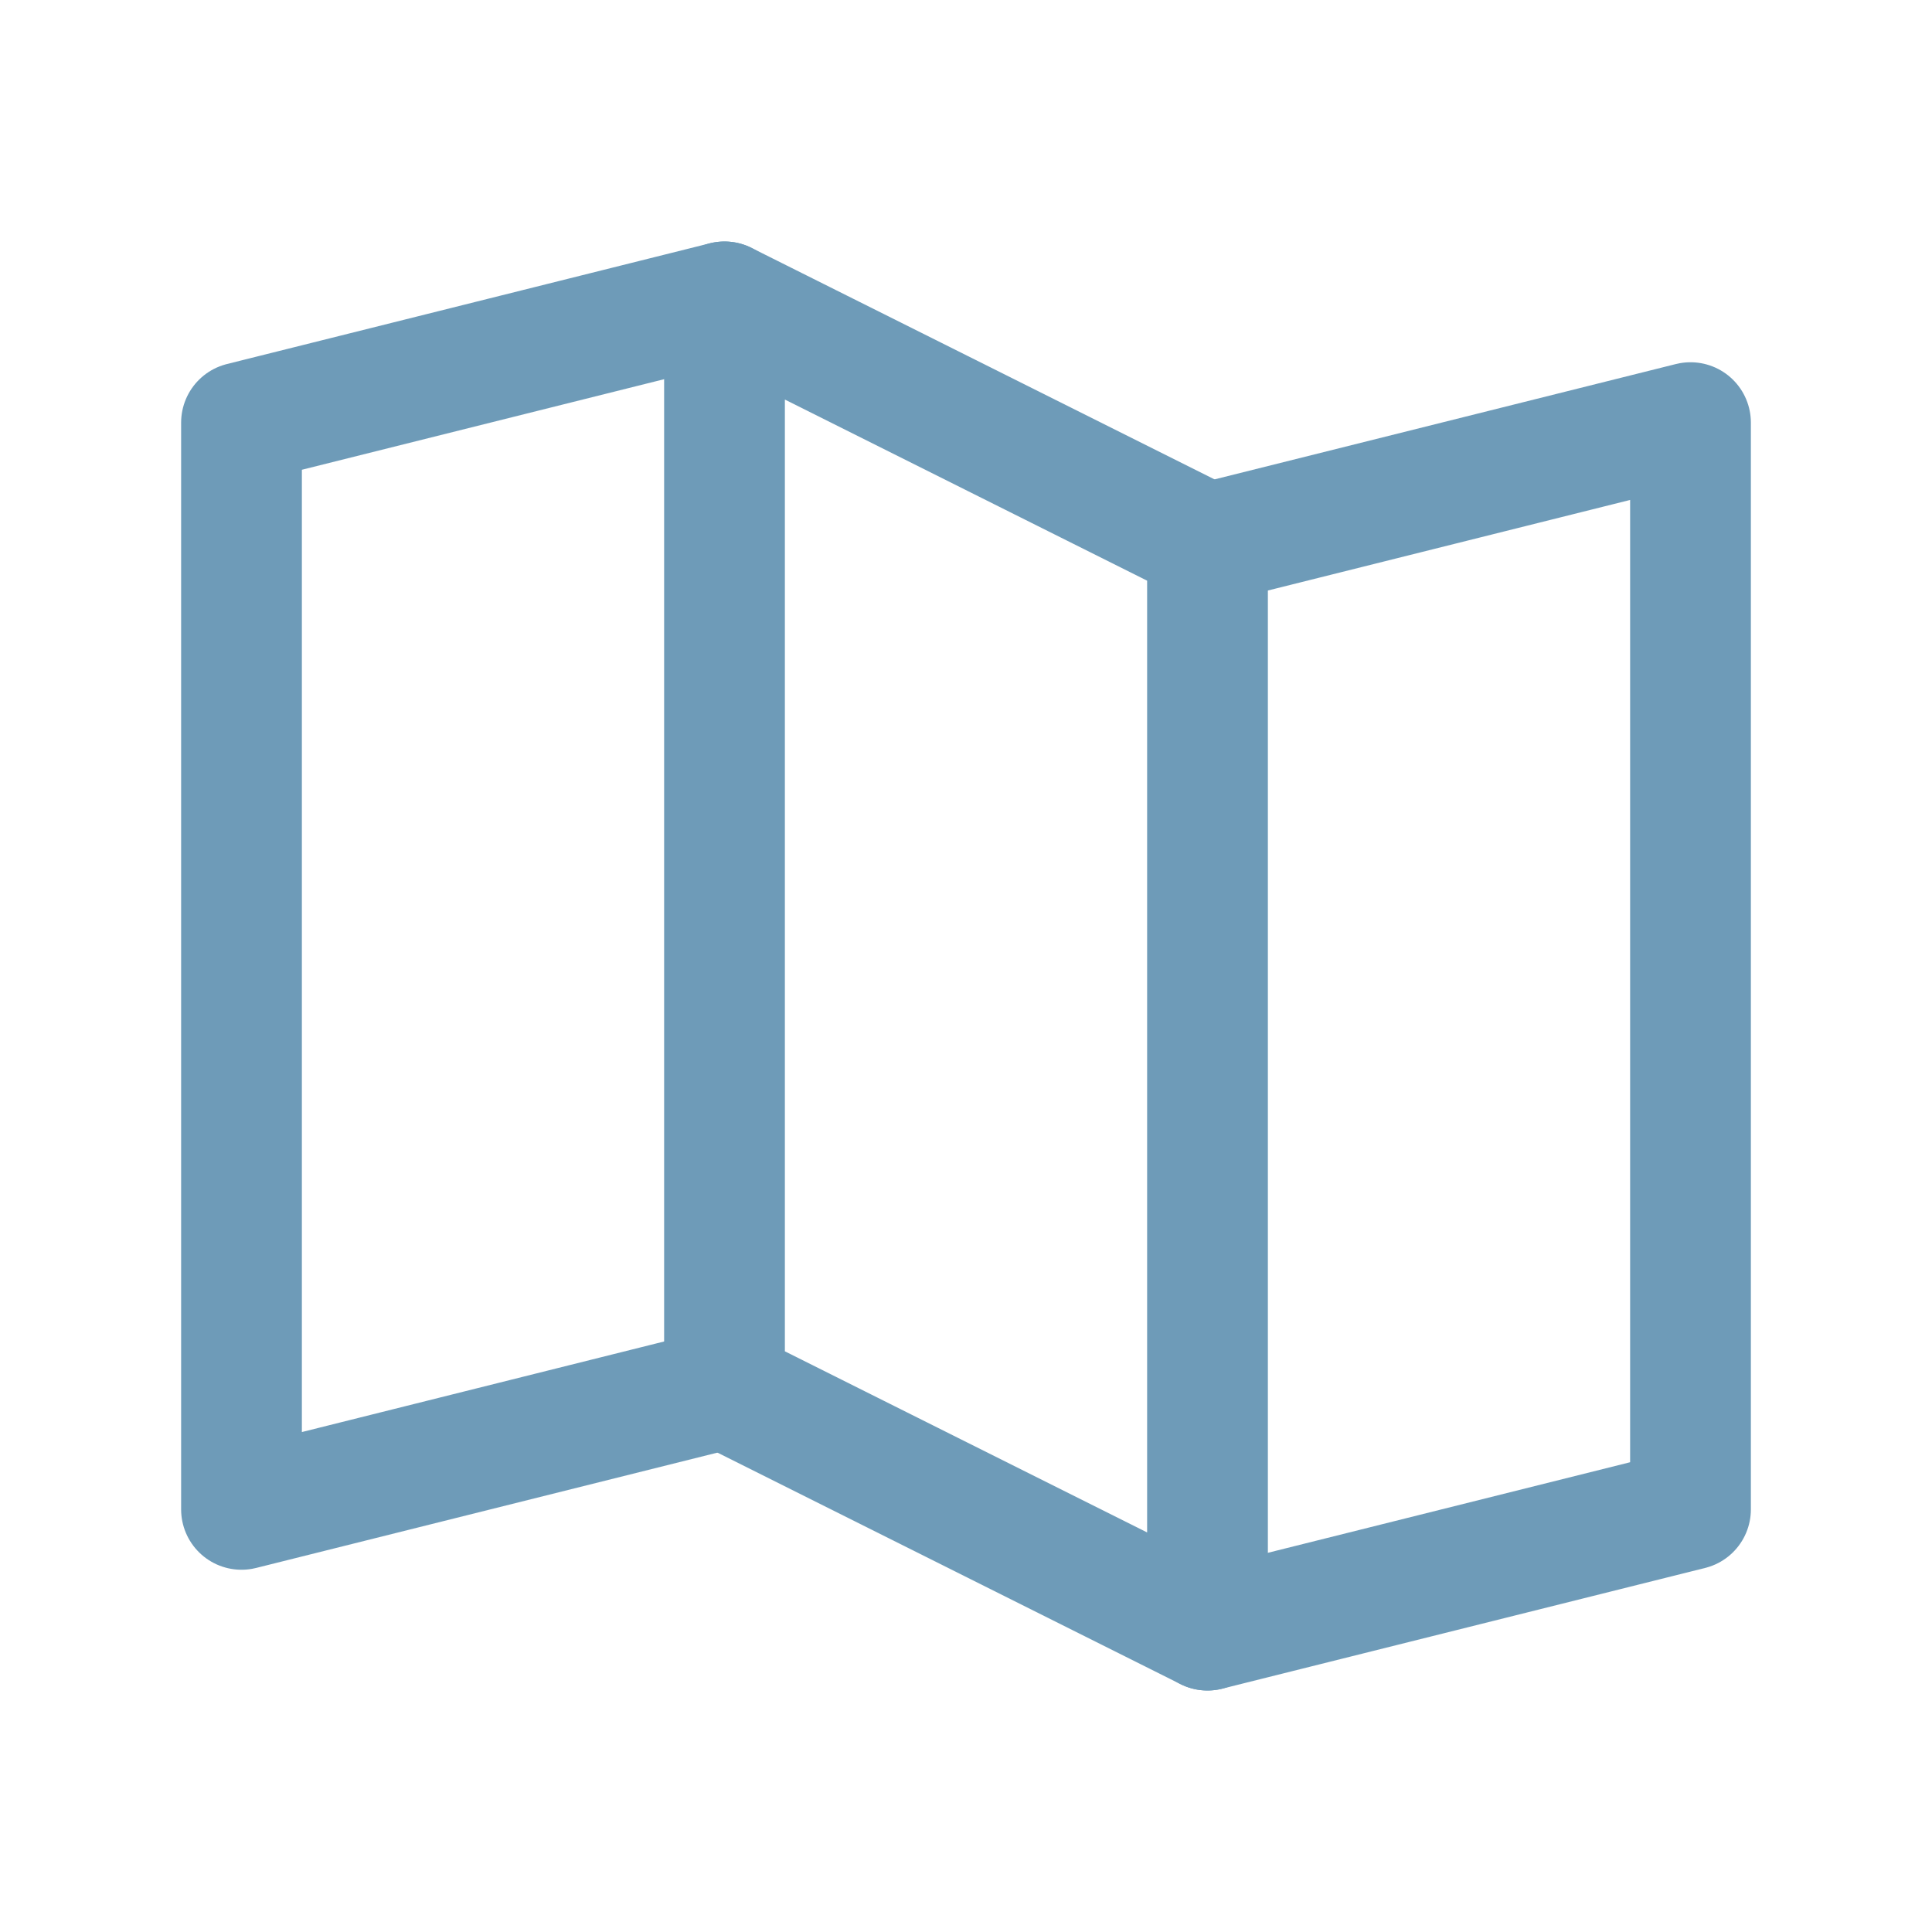
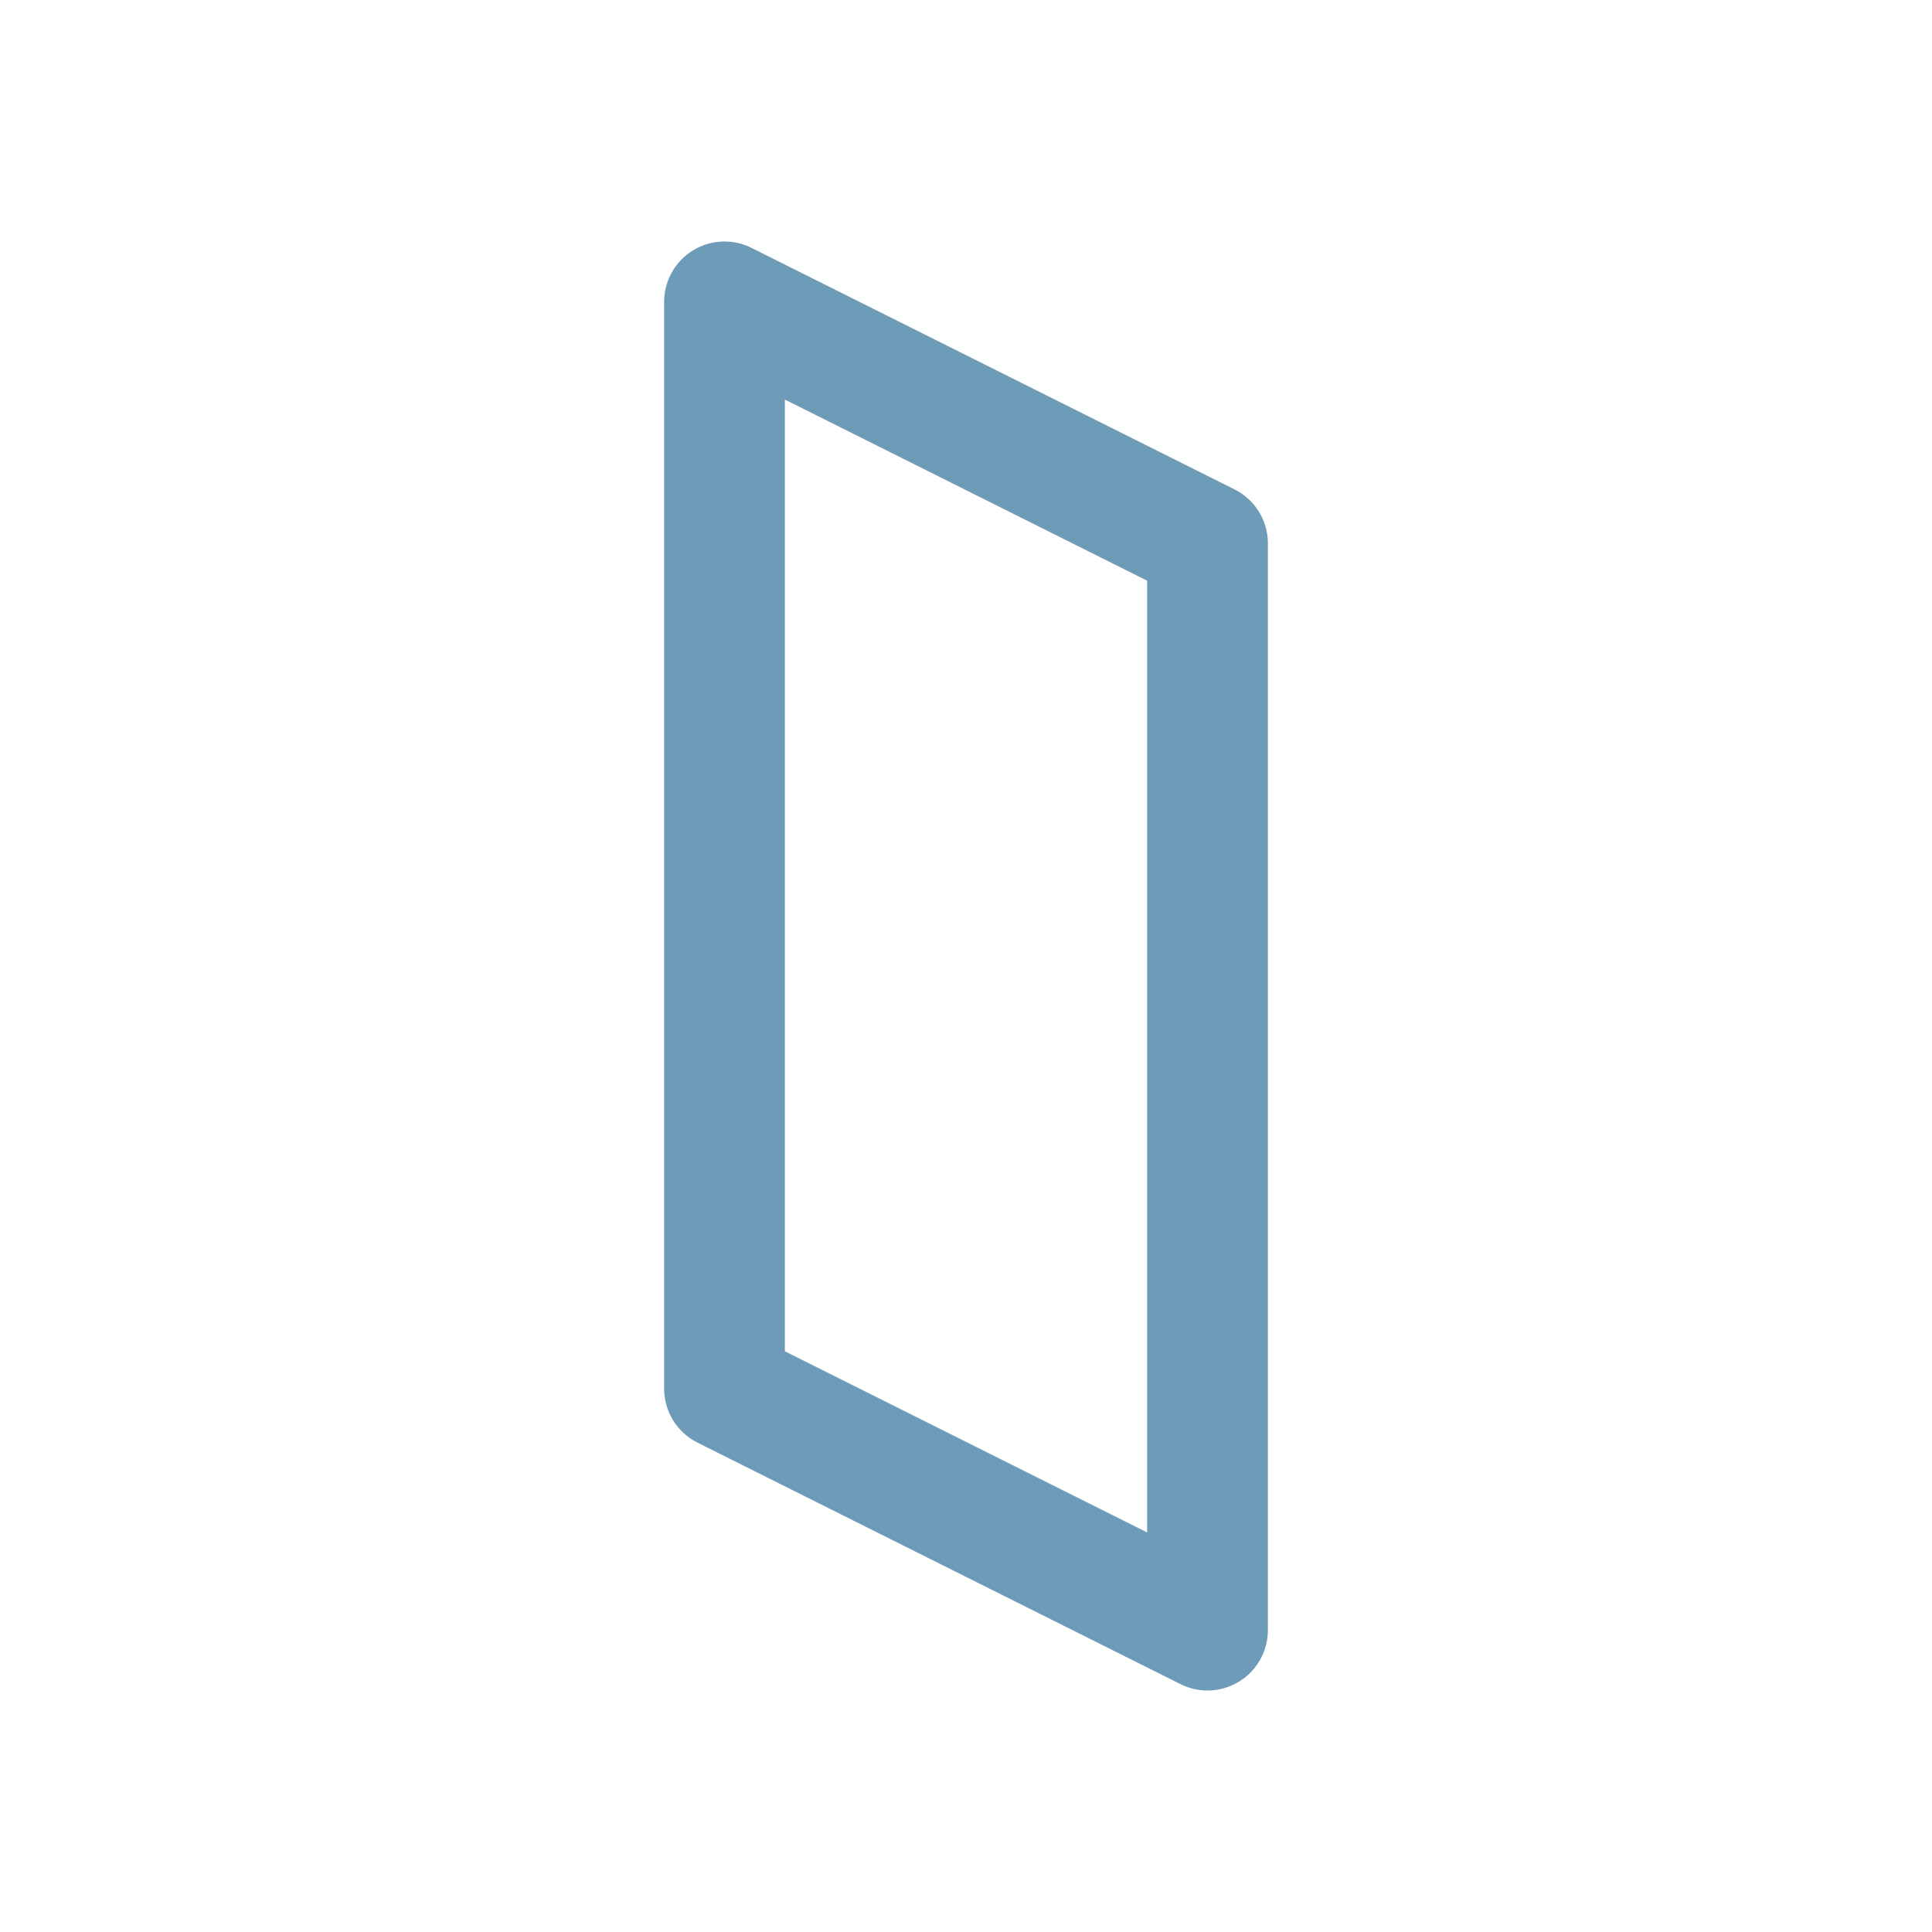
<svg xmlns="http://www.w3.org/2000/svg" width="16" height="16" viewBox="0 0 16 16" fill="none">
-   <path d="M6 11.5L2 12.5V3.5L6 2.5" stroke="#6E9BB8" stroke-linecap="round" stroke-linejoin="round" />
  <path d="M10 13.5L6 11.5V2.5L10 4.5V13.5Z" stroke="#6E9BB8" stroke-linecap="round" stroke-linejoin="round" />
-   <path d="M10 4.5L14 3.5V12.5L10 13.5" stroke="#6E9BB8" stroke-linecap="round" stroke-linejoin="round" />
</svg>